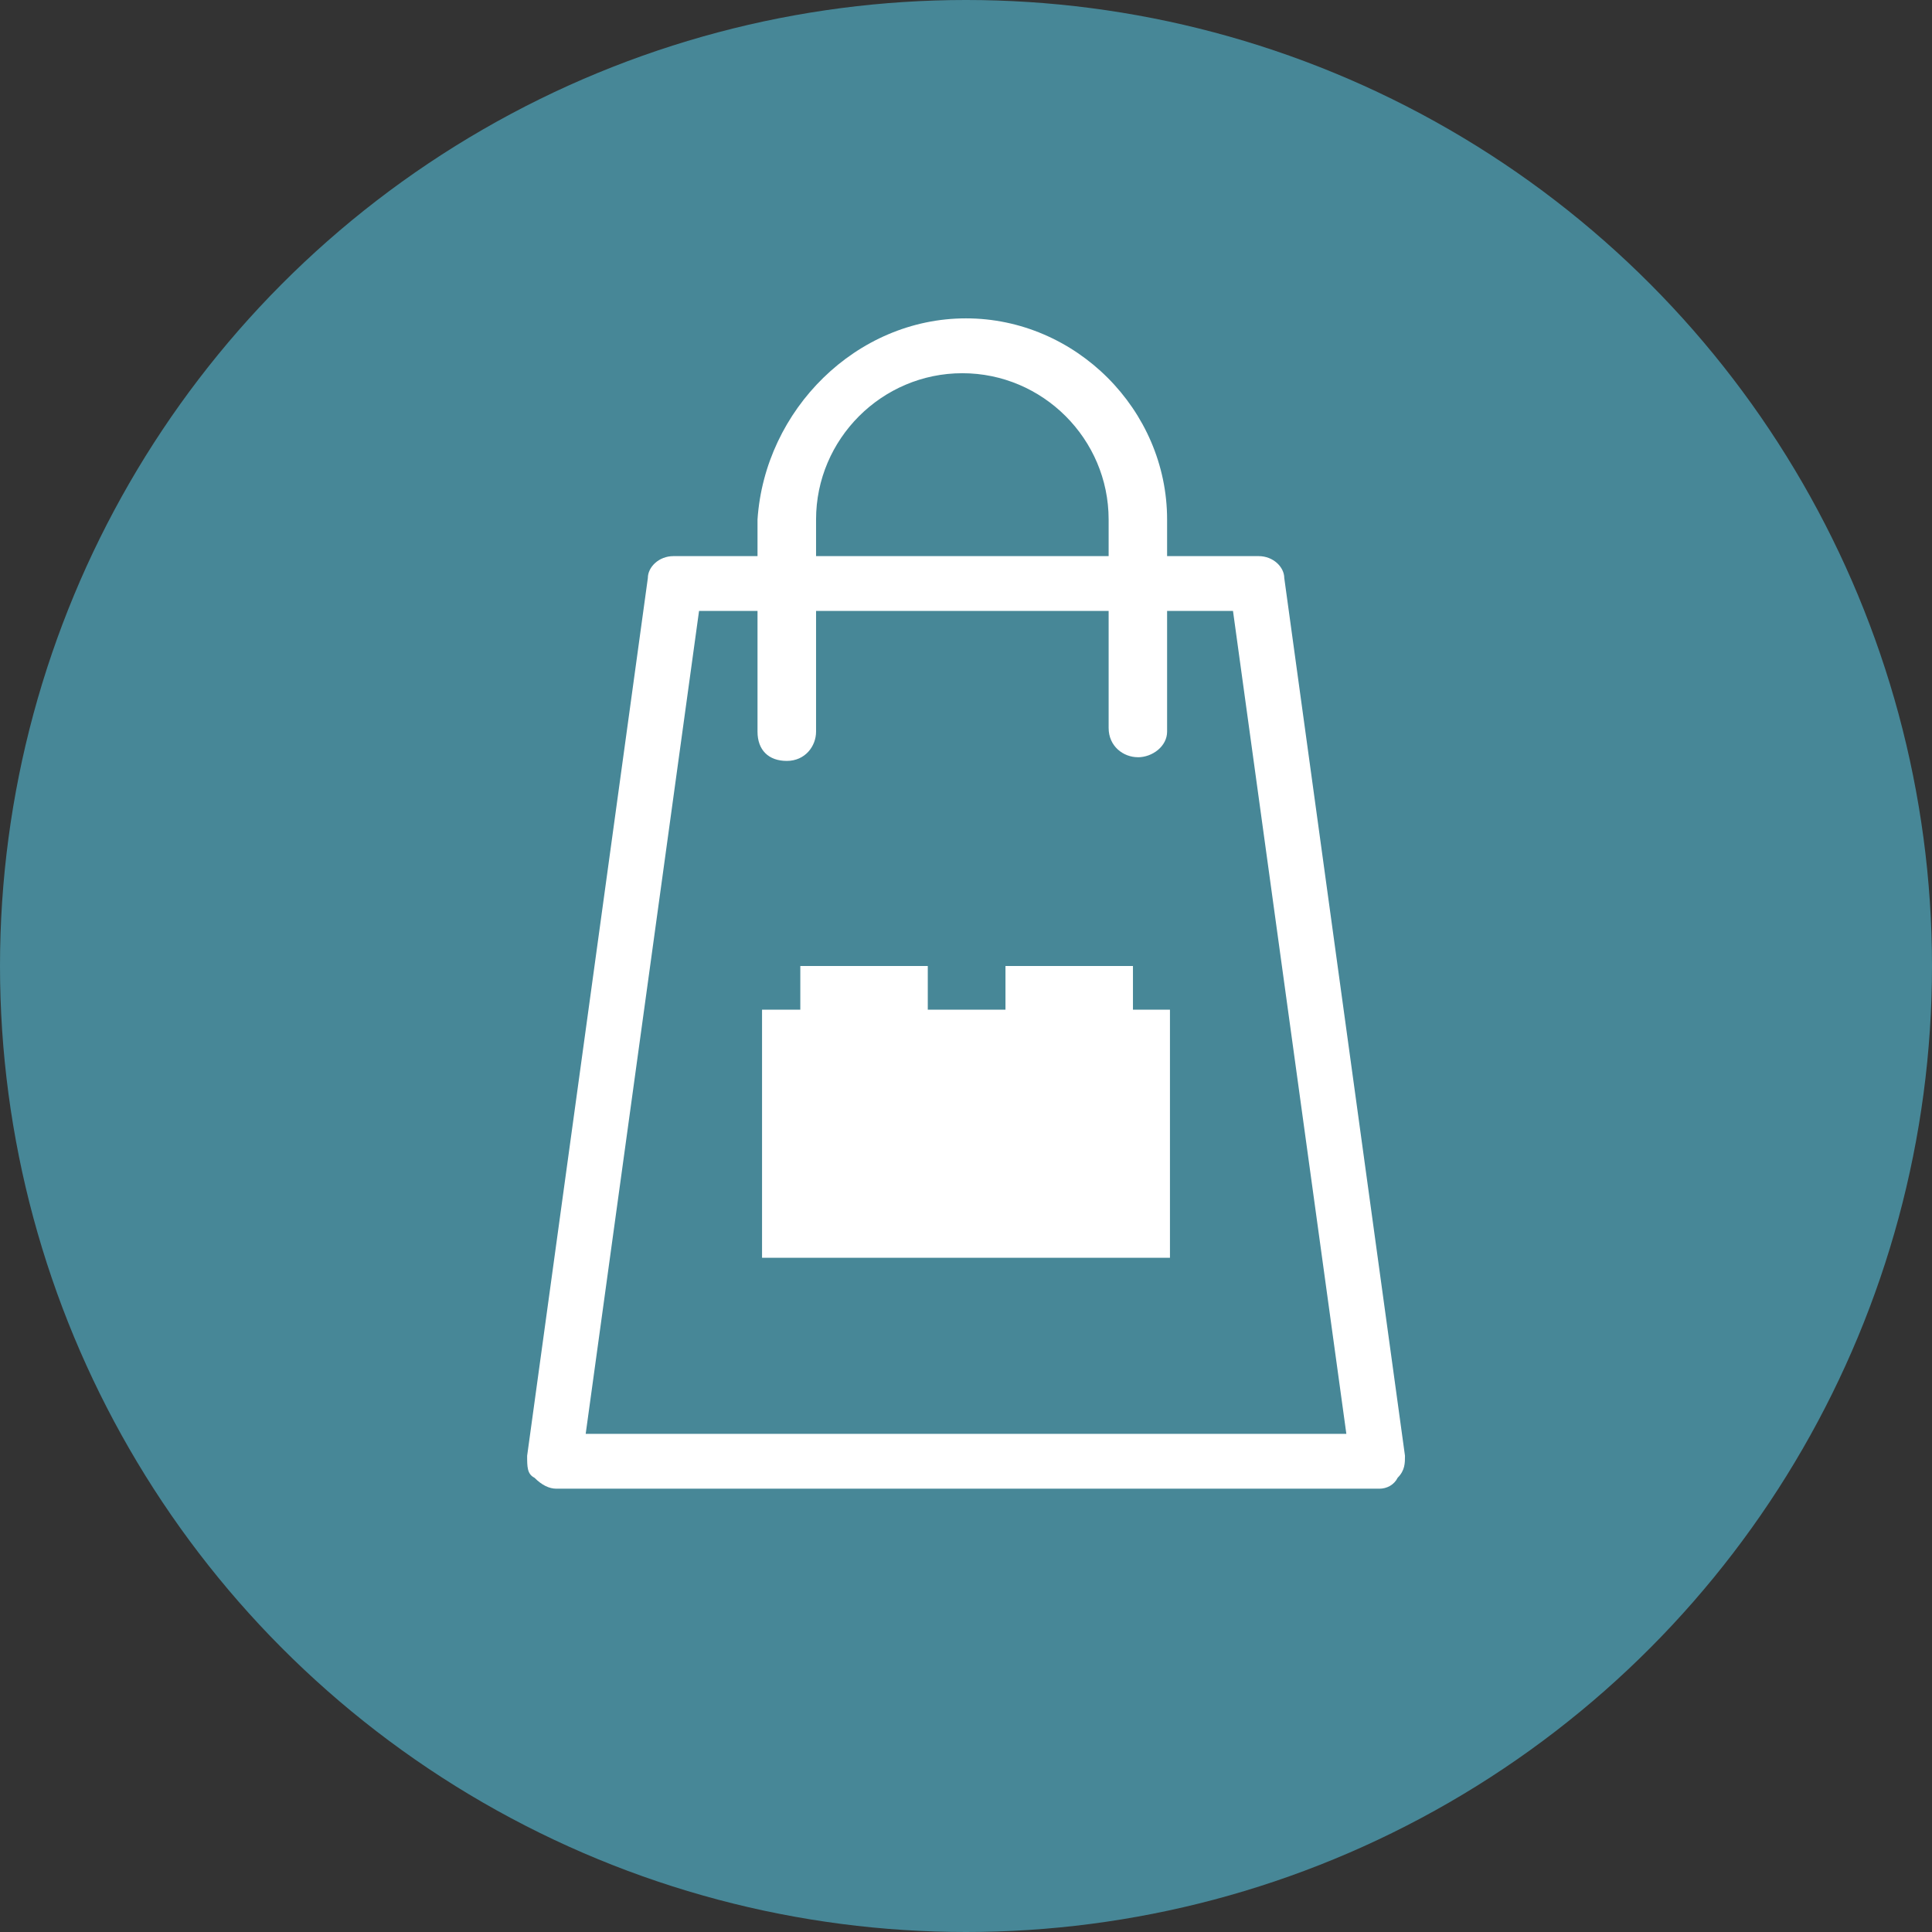
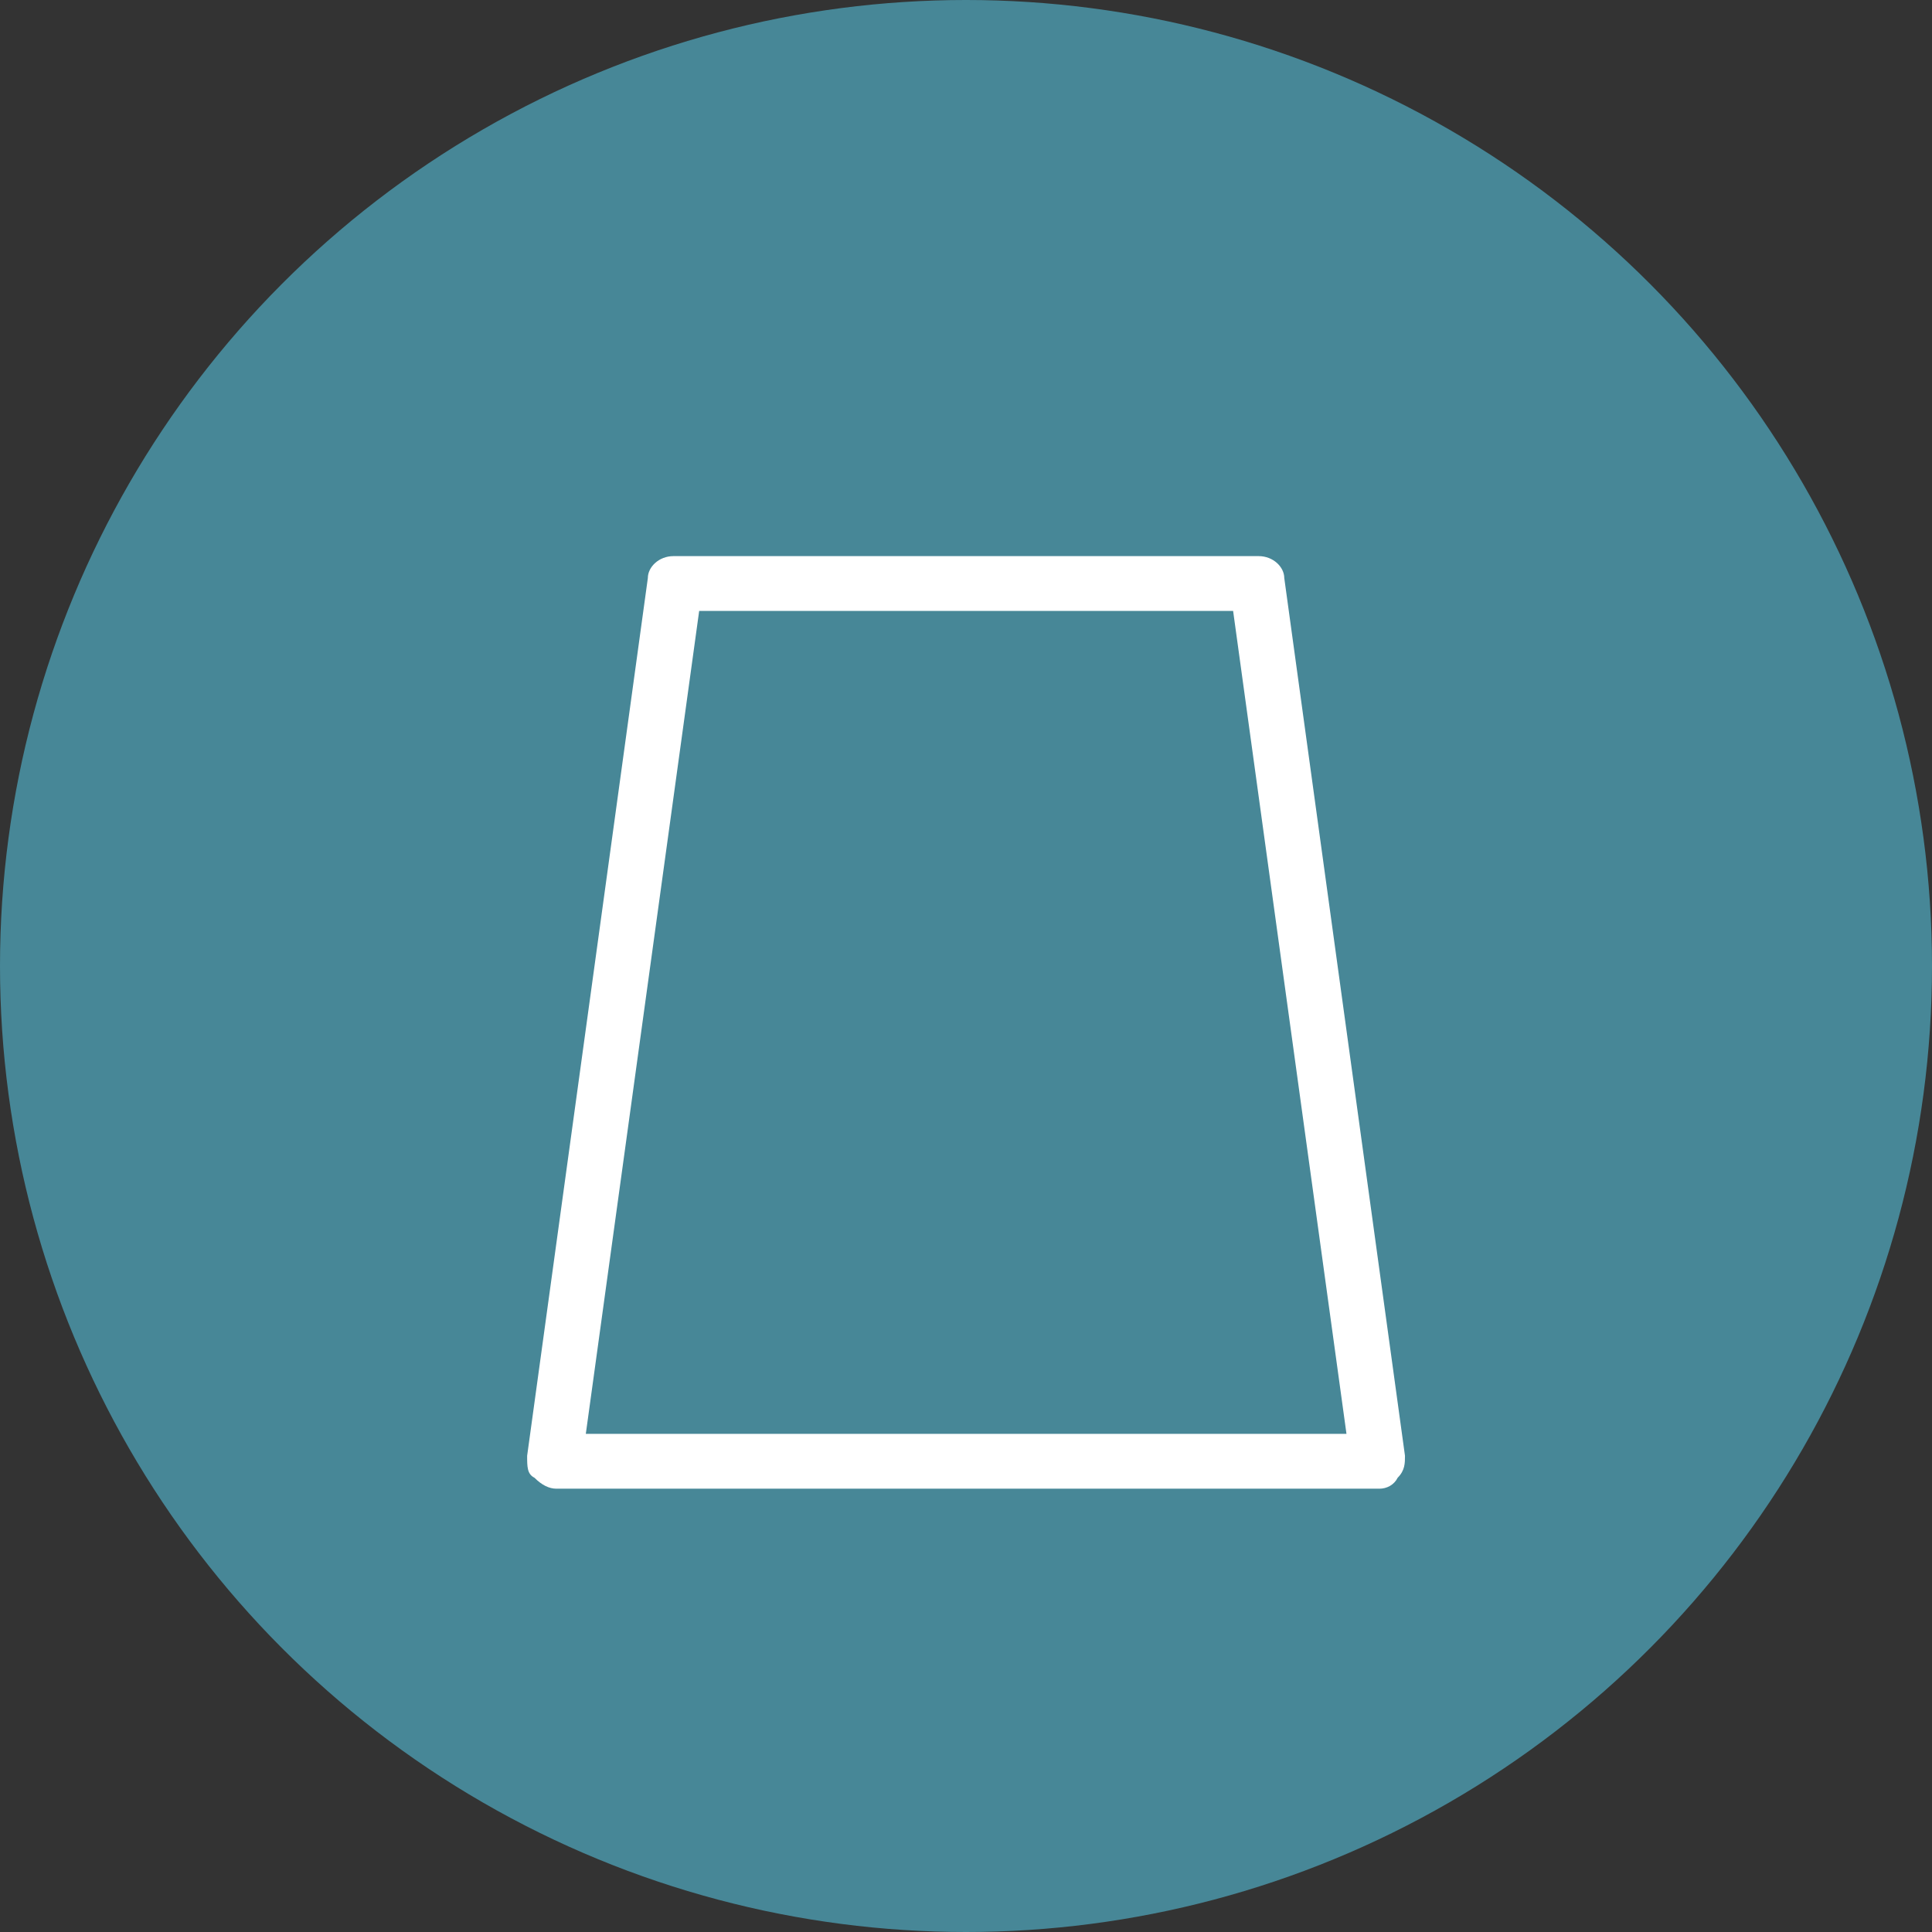
<svg xmlns="http://www.w3.org/2000/svg" id="Livello_2" data-name="Livello 2" width="460" height="460" viewBox="0 0 460 460">
  <rect x="0" y="0" width="460" height="460" fill="#333333" stroke="none" />
  <g id="Livello_1-2" data-name="Livello 1">
    <circle cx="230" cy="230" r="230" style="fill: #478797; stroke-width: 0px;" />
    <g>
-       <path d="m328.4,354.45h-195.93c-1.74,0-3.48-.87-5.22-2.61-1.74-.87-1.74-2.61-1.74-5.22l28.74-208.99c0-2.61,2.61-5.22,6.1-5.22h139.33c3.48,0,6.1,2.61,6.1,5.22l28.74,208.99c0,1.74,0,3.48-1.74,5.22-.87,1.74-2.61,2.61-4.35,2.61Zm-188.96-13.06h181.12l-26.99-195.93h-127.13l-26.99,195.93Z" style="fill: #fff; stroke-width: 0px;" />
-       <path d="m270.93,180.29c-3.48,0-6.97-2.61-6.97-6.97v-49.63c0-19.16-15.67-34.83-34.83-34.83s-34.83,15.67-34.83,34.83v50.51c0,3.48-2.61,6.97-6.97,6.97s-6.97-2.61-6.97-6.97v-50.51c1.74-26.12,23.51-47.89,49.63-47.89s47.89,21.77,47.89,47.89v50.51c0,3.48-3.48,6.1-6.97,6.1Z" style="fill: #fff; stroke-width: 0px;" />
+       <path d="m328.4,354.45h-195.93c-1.74,0-3.48-.87-5.22-2.61-1.74-.87-1.74-2.61-1.74-5.22l28.74-208.99c0-2.61,2.61-5.22,6.1-5.22h139.33c3.48,0,6.1,2.61,6.1,5.22l28.74,208.99c0,1.74,0,3.48-1.74,5.22-.87,1.74-2.61,2.61-4.35,2.61m-188.96-13.06h181.12l-26.99-195.93h-127.13l-26.99,195.93Z" style="fill: #fff; stroke-width: 0px;" />
    </g>
-     <polygon points="269.75 240.4 269.75 230 239.4 230 239.4 240.4 220.9 240.4 220.9 230 190.55 230 190.55 240.4 181.44 240.4 181.44 299.47 278.56 299.47 278.56 240.4 269.75 240.4" style="fill: #fff; stroke-width: 0px;" />
  </g>
</svg>